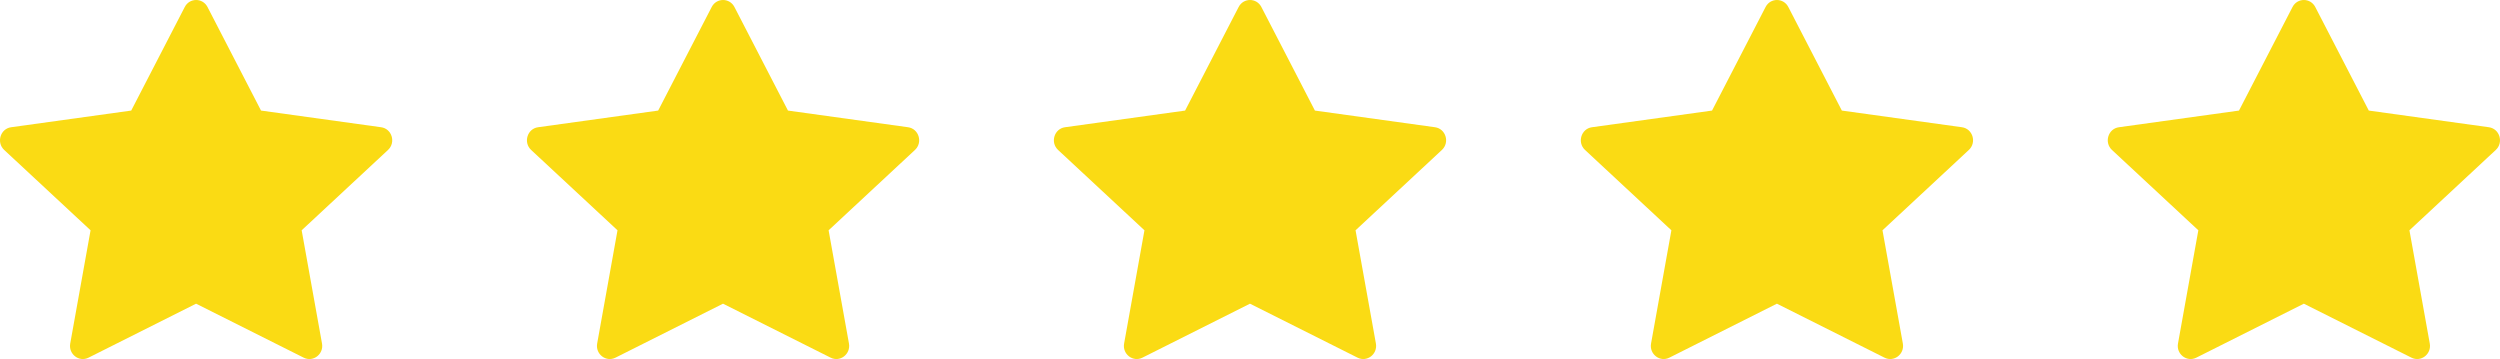
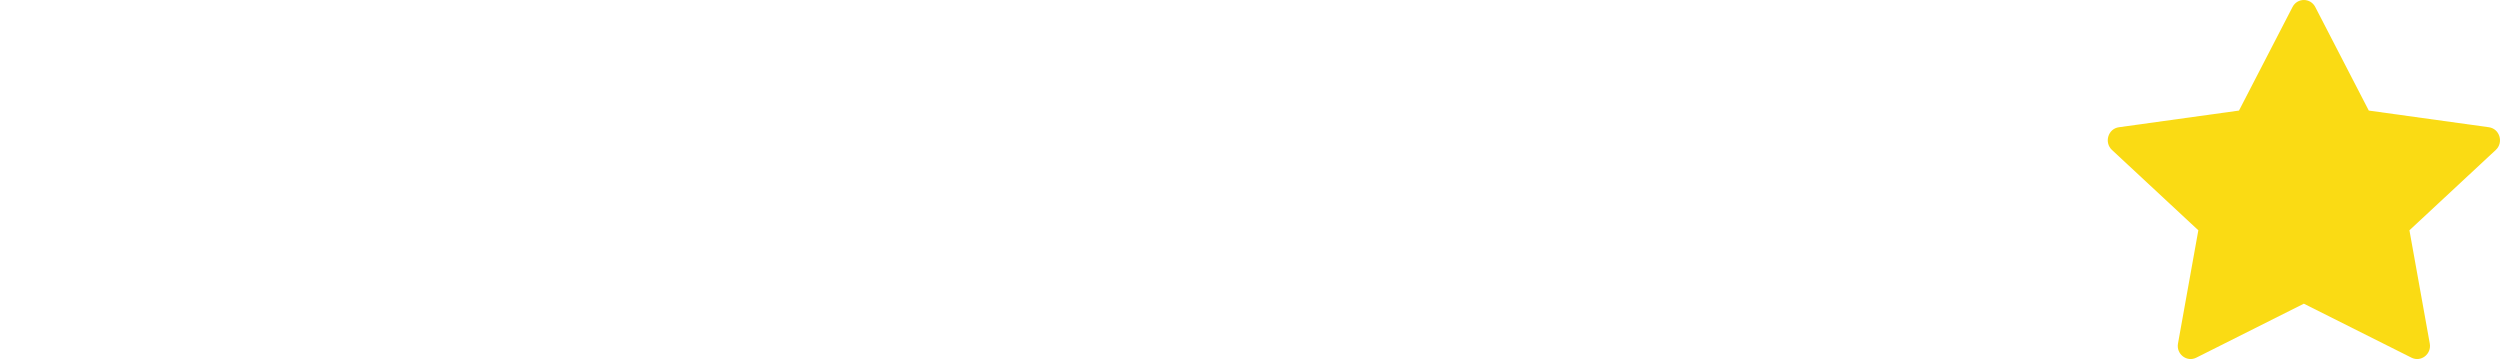
<svg xmlns="http://www.w3.org/2000/svg" width="188" height="27" viewBox="0 0 188 27" fill="none">
-   <path d="M6.656 26.897C5.945 27.254 5.137 26.629 5.281 25.832L6.811 17.318L0.316 11.277C-0.29 10.712 0.025 9.679 0.838 9.568L9.868 8.315L13.894 0.526C14.257 -0.175 15.24 -0.175 15.603 0.526L19.629 8.315L28.658 9.568C29.471 9.679 29.787 10.712 29.178 11.277L22.685 17.318L24.215 25.832C24.359 26.629 23.552 27.254 22.84 26.897L14.745 22.837L6.656 26.897Z" fill="#FADB14" />
-   <path d="M46.282 26.897C45.571 27.254 44.763 26.629 44.907 25.832L46.437 17.318L39.942 11.277C39.336 10.712 39.651 9.679 40.464 9.568L49.494 8.315L53.52 0.526C53.883 -0.175 54.865 -0.175 55.229 0.526L59.255 8.315L68.284 9.568C69.097 9.679 69.413 10.712 68.804 11.277L62.311 17.318L63.842 25.832C63.985 26.629 63.178 27.254 62.466 26.897L54.371 22.837L46.282 26.897Z" fill="#FADB14" />
-   <path d="M85.908 26.897C85.197 27.254 84.389 26.629 84.533 25.832L86.063 17.318L79.568 11.277C78.962 10.712 79.277 9.679 80.09 9.568L89.12 8.315L93.146 0.526C93.509 -0.175 94.492 -0.175 94.855 0.526L98.881 8.315L107.91 9.568C108.723 9.679 109.039 10.712 108.43 11.277L101.937 17.318L103.468 25.832C103.611 26.629 102.804 27.254 102.092 26.897L93.998 22.837L85.908 26.897Z" fill="#FADB14" />
-   <path d="M125.534 26.897C124.823 27.254 124.015 26.629 124.159 25.832L125.689 17.318L119.194 11.277C118.588 10.712 118.903 9.679 119.716 9.568L128.746 8.315L132.772 0.526C133.135 -0.175 134.118 -0.175 134.481 0.526L138.507 8.315L147.536 9.568C148.349 9.679 148.665 10.712 148.056 11.277L141.563 17.318L143.094 25.832C143.237 26.629 142.43 27.254 141.718 26.897L133.623 22.837L125.534 26.897Z" fill="#FADB14" />
  <path d="M165.16 26.897C164.449 27.254 163.641 26.629 163.785 25.832L165.315 17.318L158.82 11.277C158.214 10.712 158.529 9.679 159.342 9.568L168.372 8.315L172.398 0.526C172.761 -0.175 173.743 -0.175 174.107 0.526L178.133 8.315L187.162 9.568C187.975 9.679 188.291 10.712 187.682 11.277L181.189 17.318L182.719 25.832C182.863 26.629 182.056 27.254 181.344 26.897L173.249 22.837L165.16 26.897Z" fill="#FADB14" />
</svg>